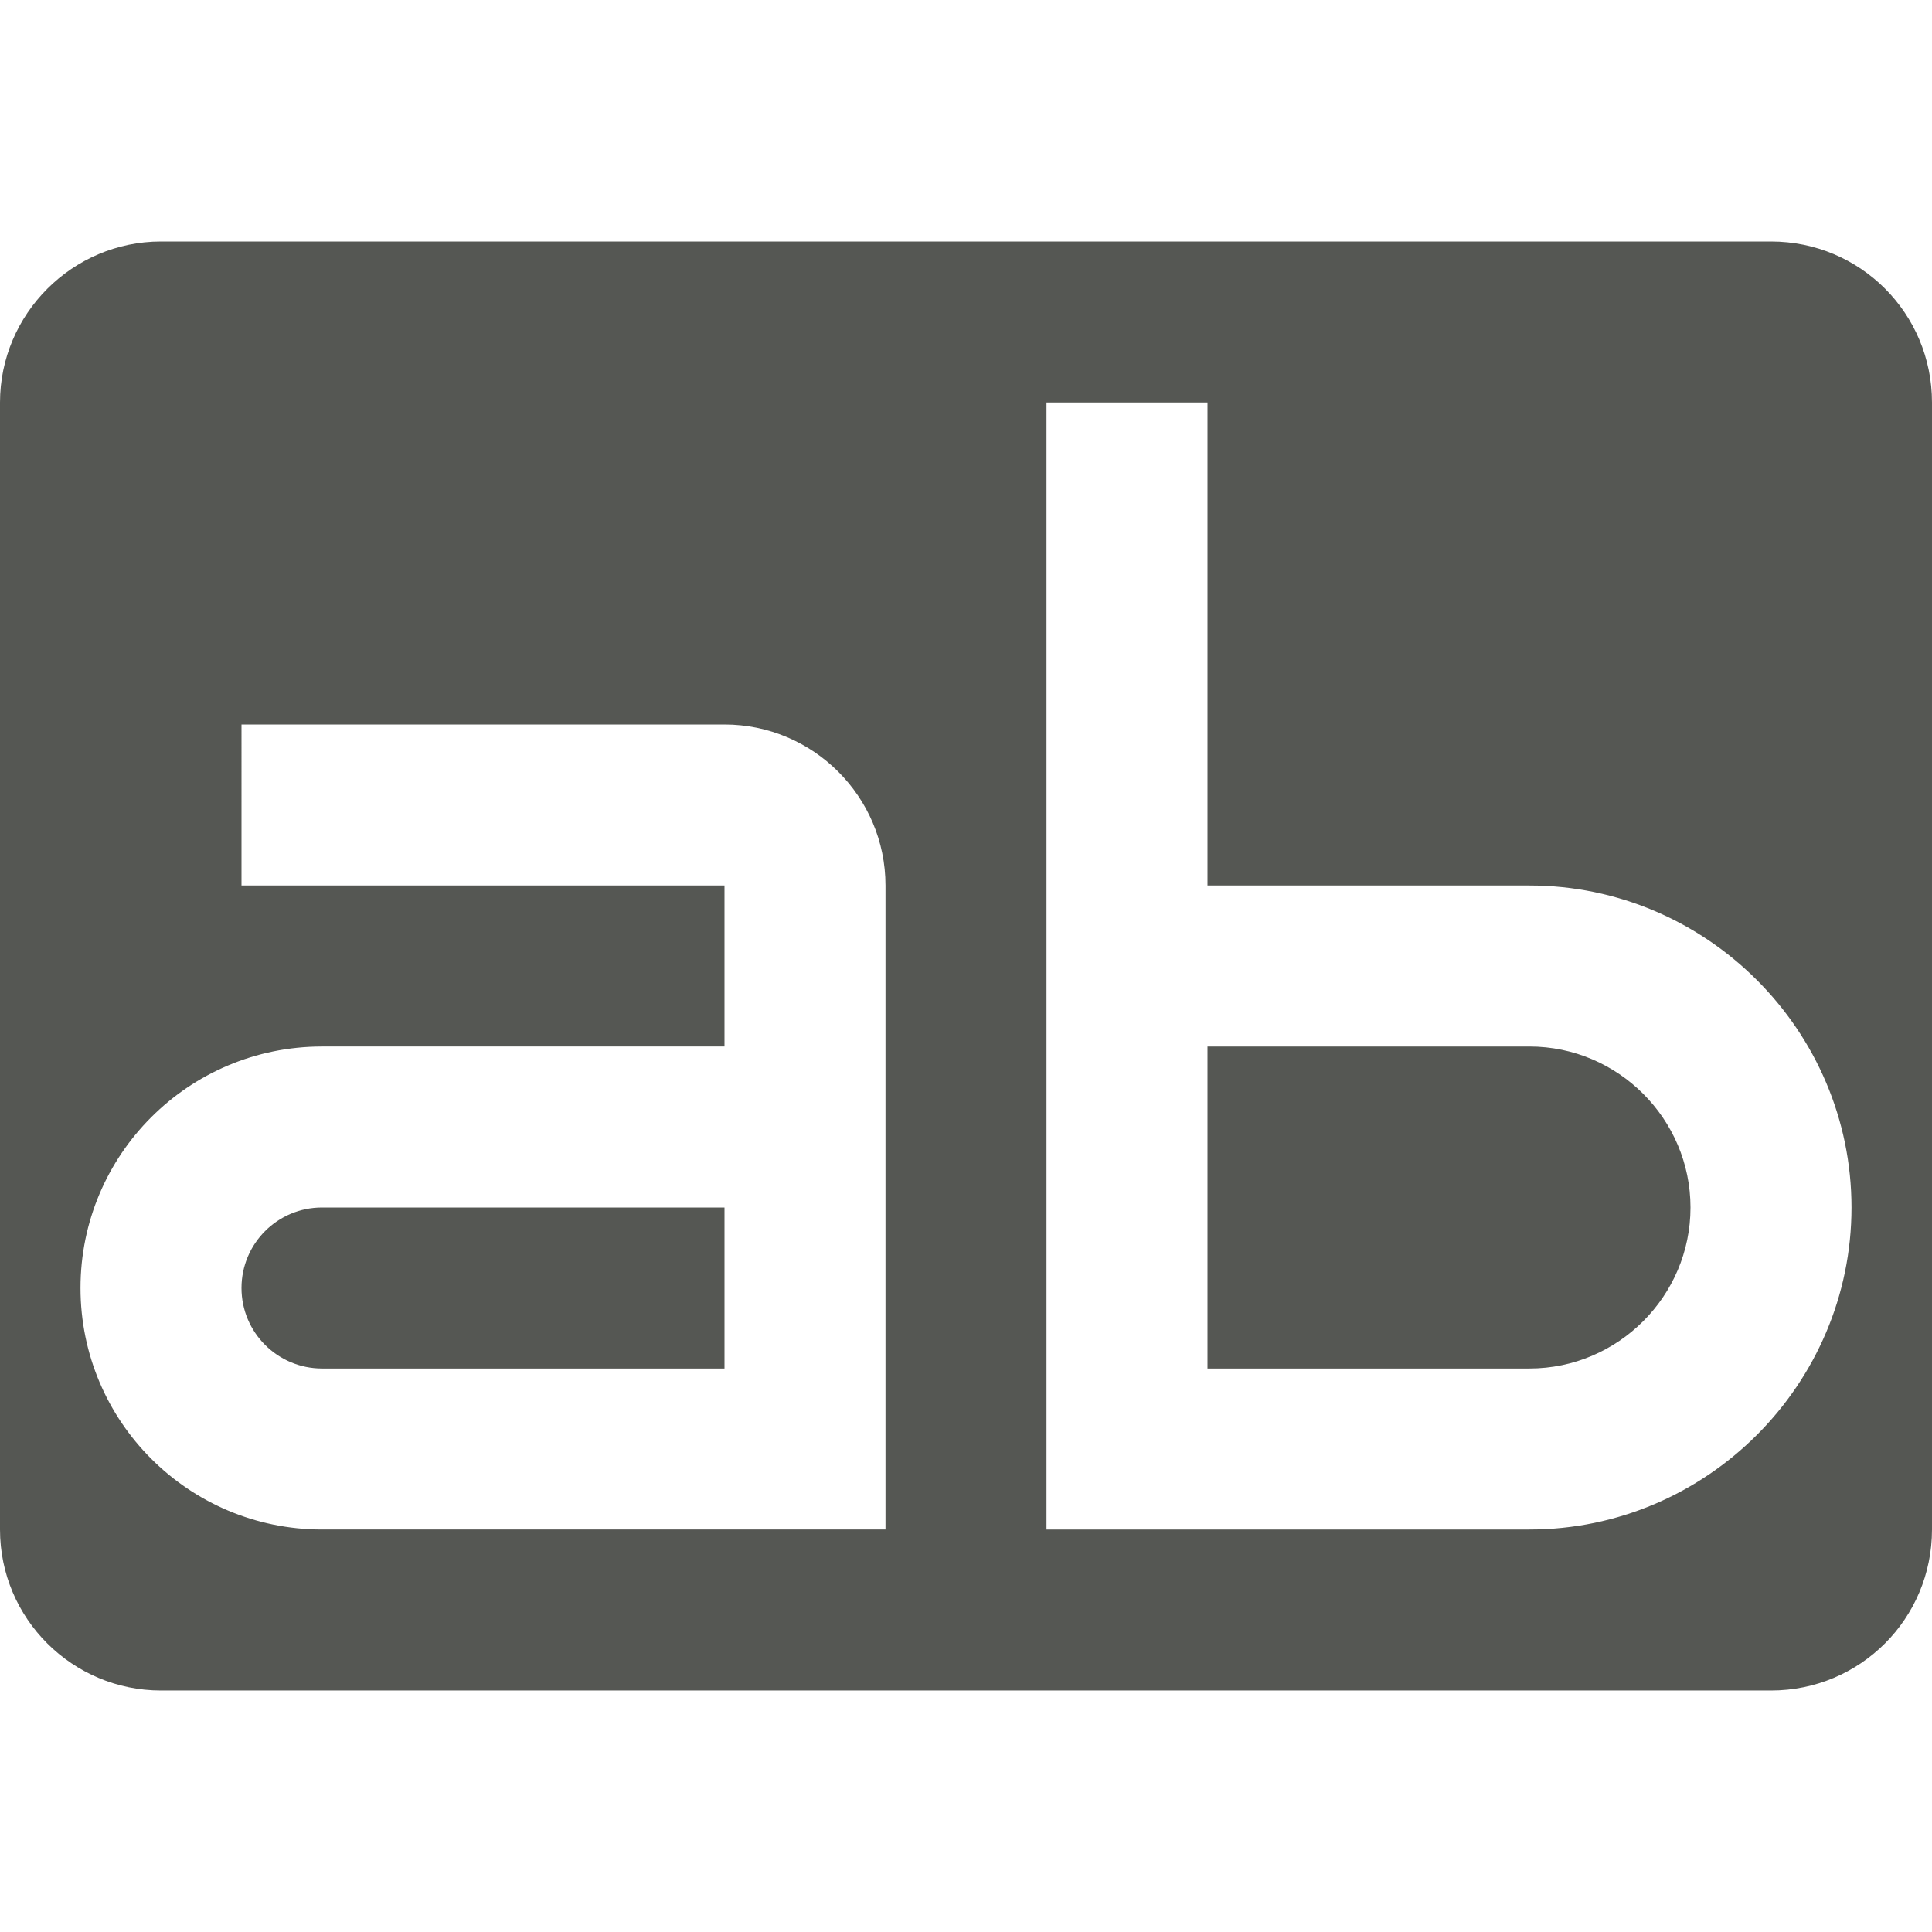
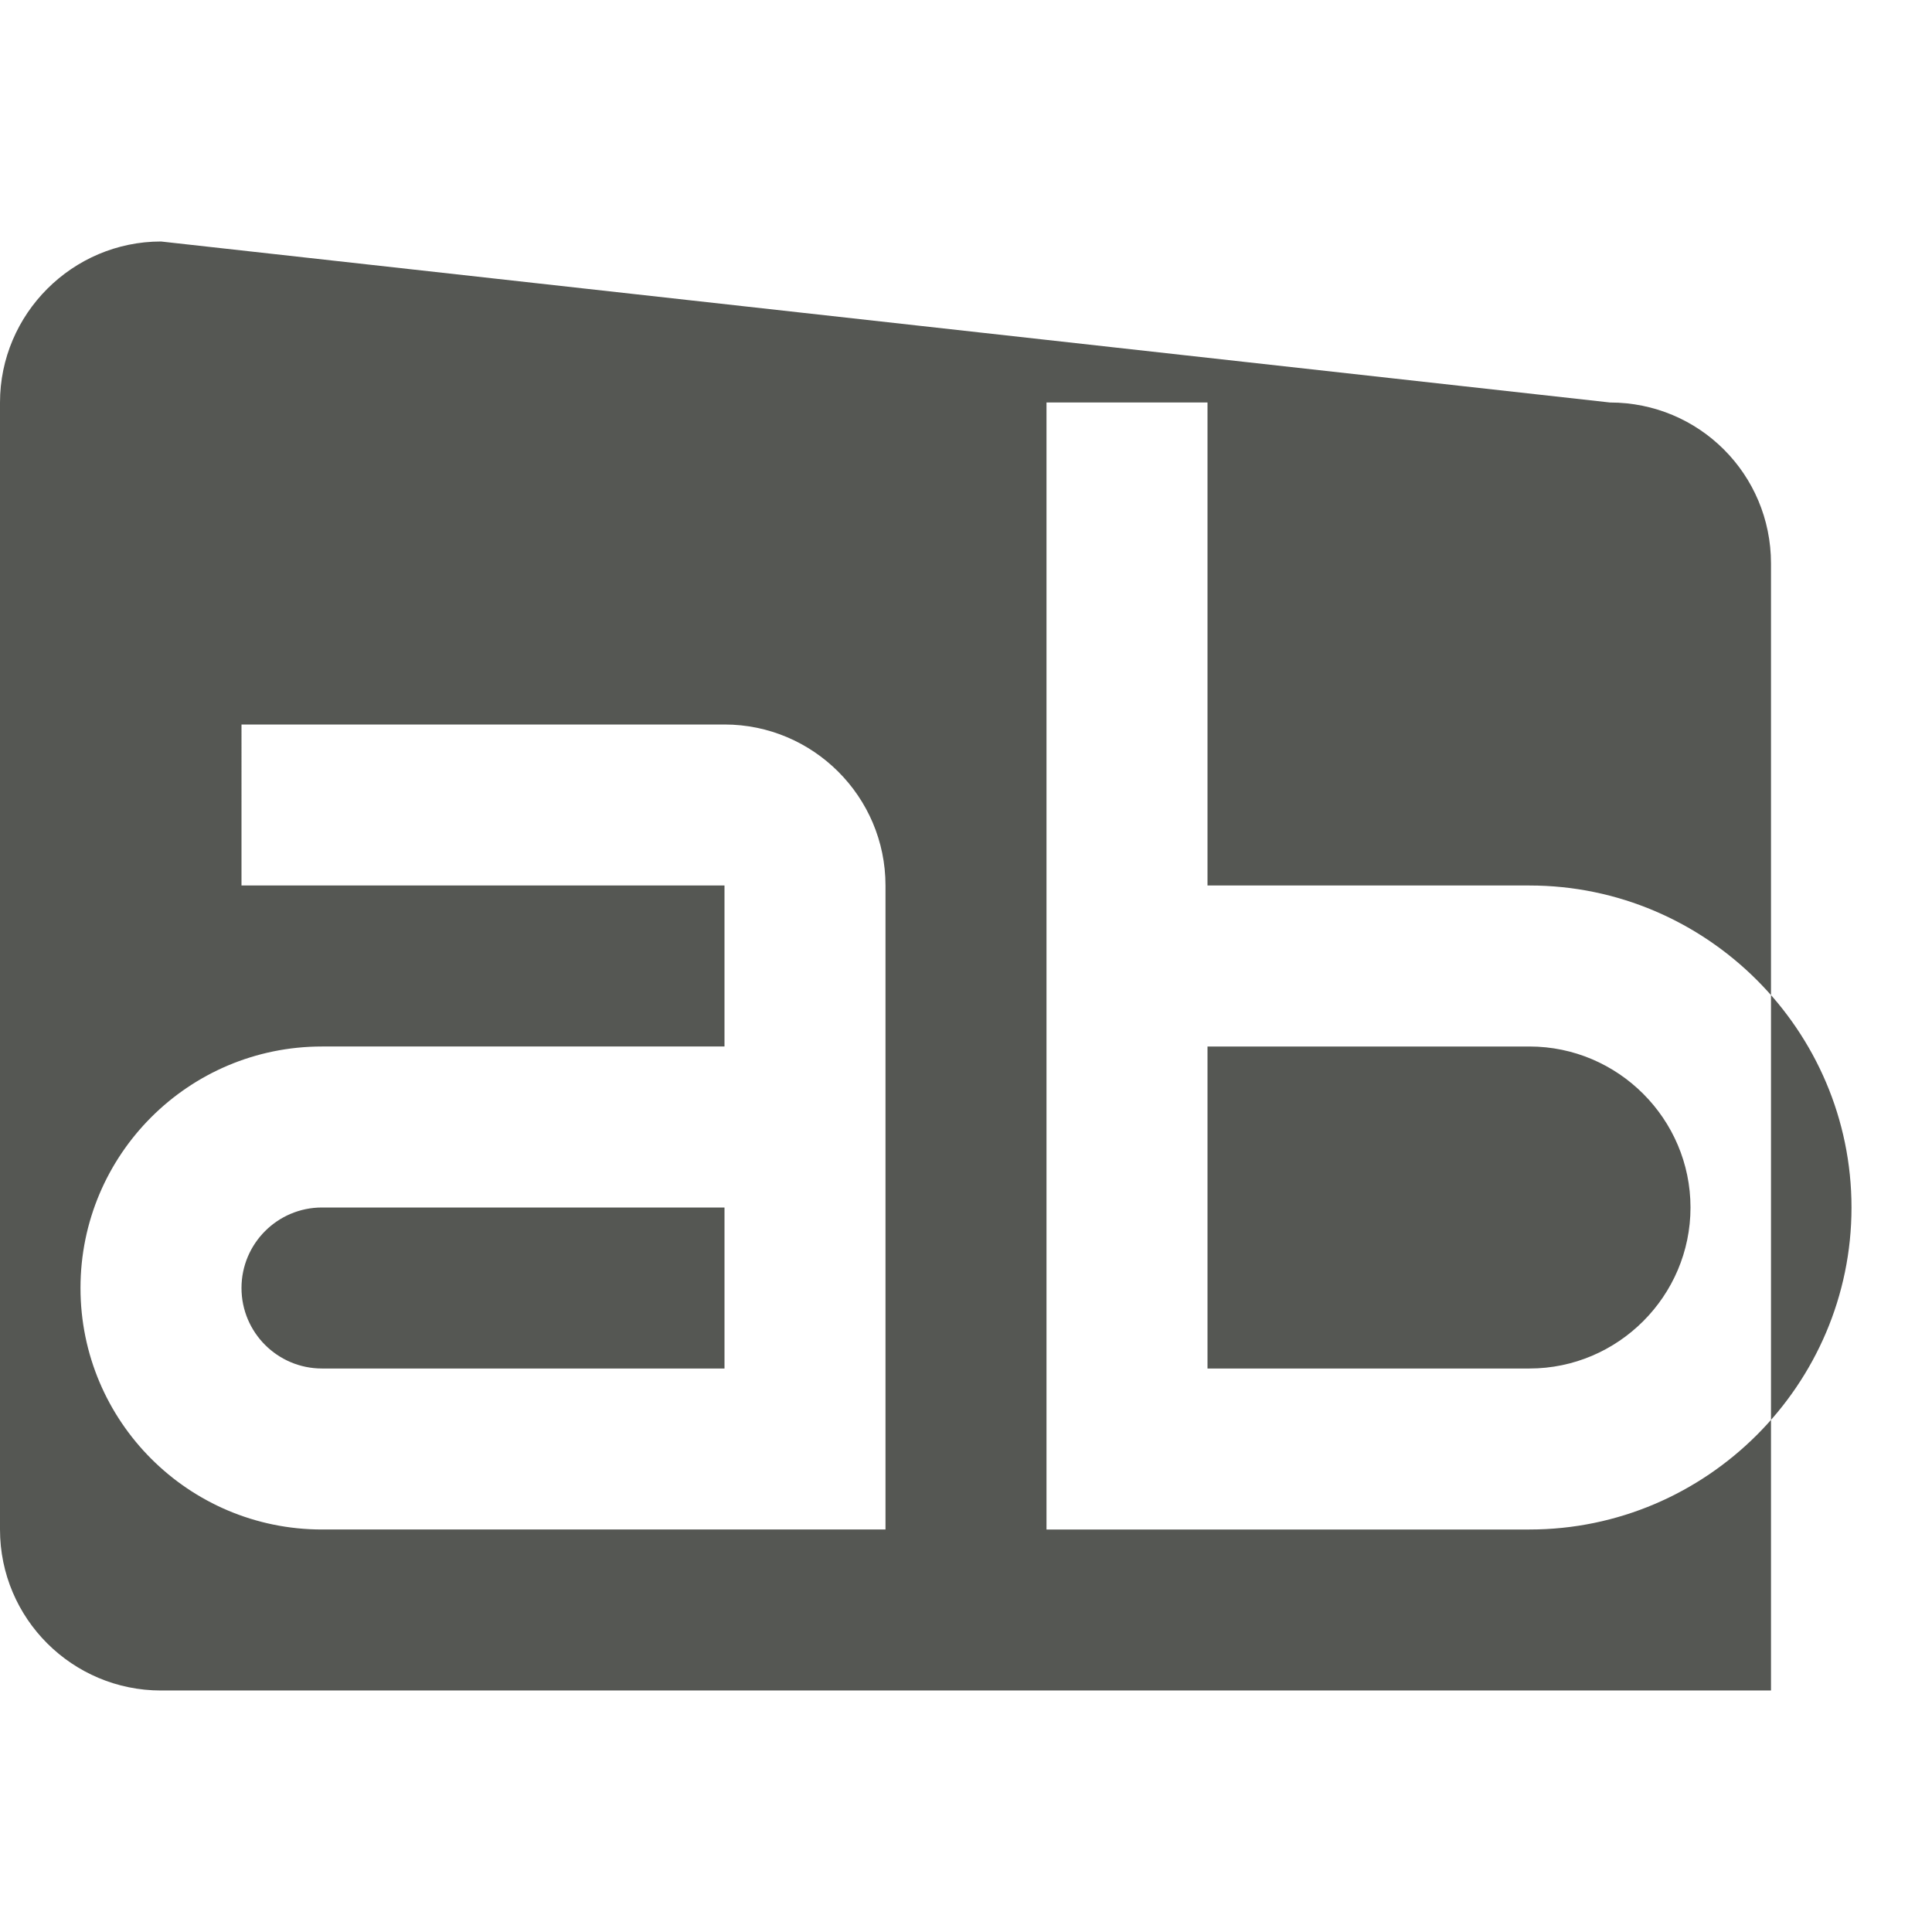
<svg xmlns="http://www.w3.org/2000/svg" viewBox="0 0 24 24">
-   <path d="m2 3c-1.1 0-2 .9-2 2v14c0 1.108.9 2 2 2h20c1.108 0 2-.892 2-2v-14c0-1.108-.892-2-2-2zm11 2h2v6h4c2.2 0 4 1.8 4 4s-1.8 4-4 4h-6zm-10 4h6c1.1 0 2 .895 2 2v8h-7c-1.657 0-3-1.343-3-3s1.343-3 3-3h5v-2h-6zm12 4v4h4c1.1 0 2-.9 2-2s-.9-2-2-2zm-11 2c-.552 0-1 .448-1 1s.448 1 1 1h5v-2z" fill="#555753" />
+   <path d="m2 3c-1.1 0-2 .9-2 2v14c0 1.108.9 2 2 2h20v-14c0-1.108-.892-2-2-2zm11 2h2v6h4c2.2 0 4 1.8 4 4s-1.8 4-4 4h-6zm-10 4h6c1.1 0 2 .895 2 2v8h-7c-1.657 0-3-1.343-3-3s1.343-3 3-3h5v-2h-6zm12 4v4h4c1.1 0 2-.9 2-2s-.9-2-2-2zm-11 2c-.552 0-1 .448-1 1s.448 1 1 1h5v-2z" fill="#555753" />
</svg>